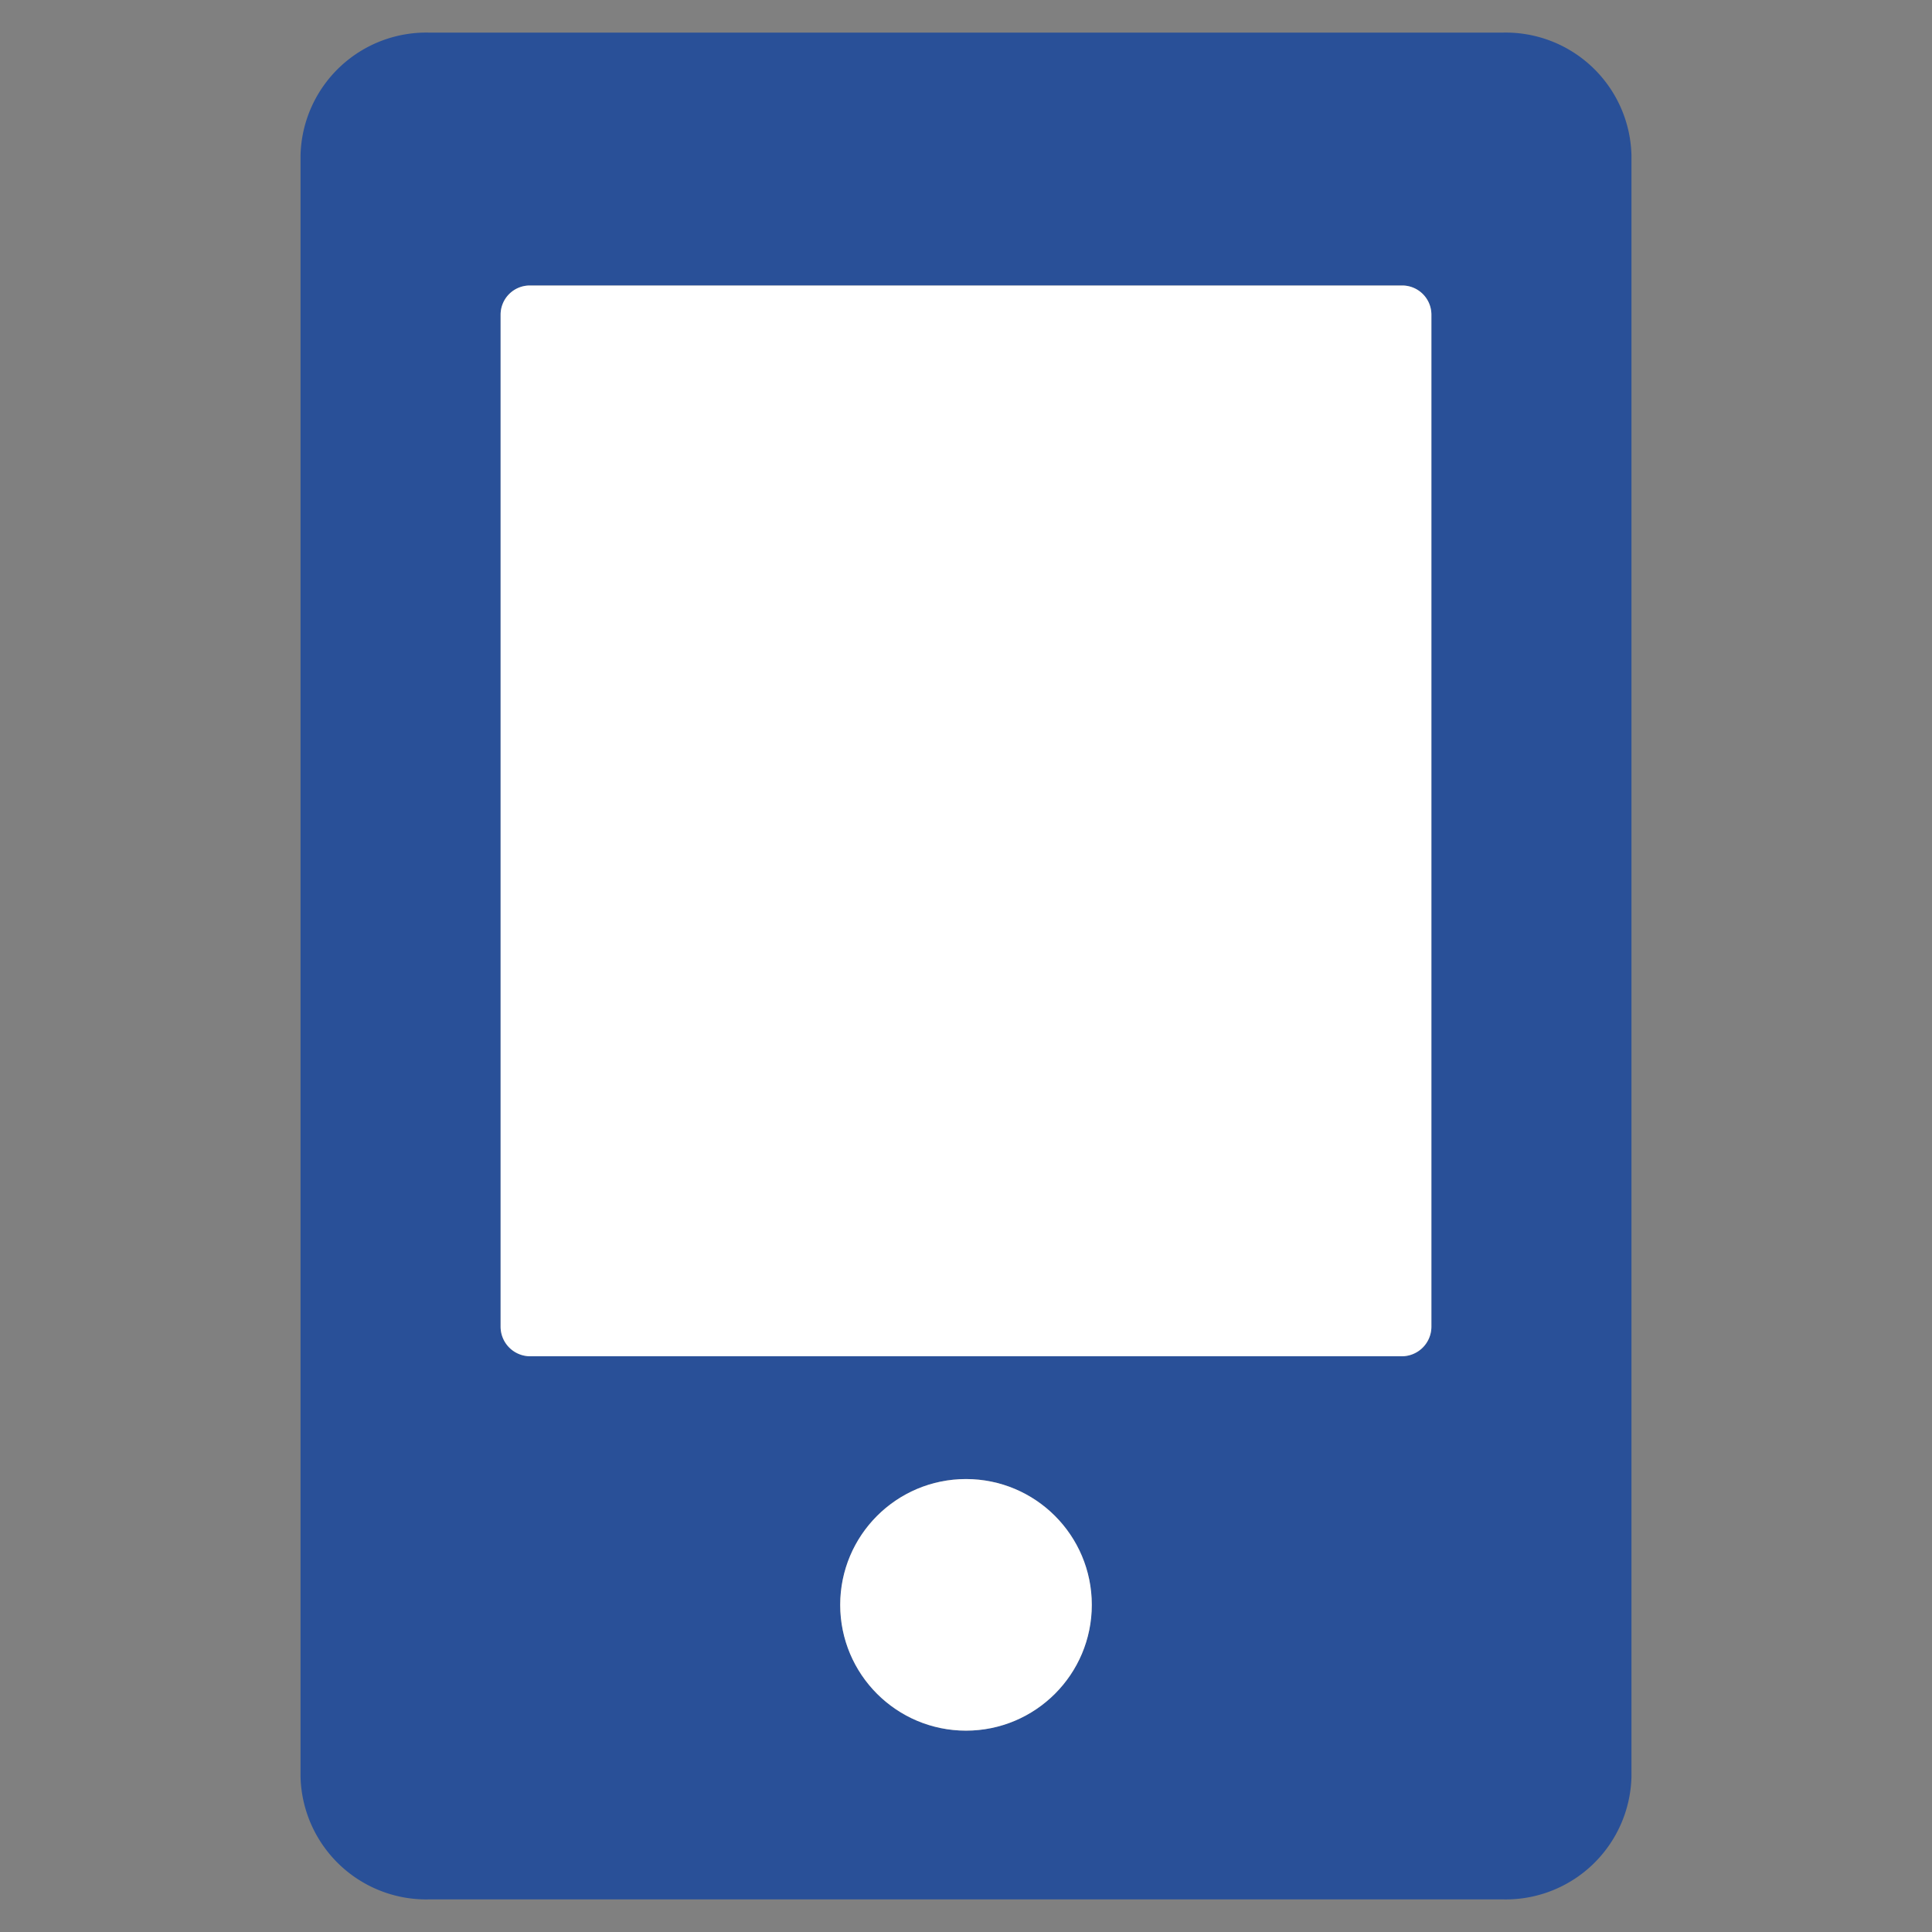
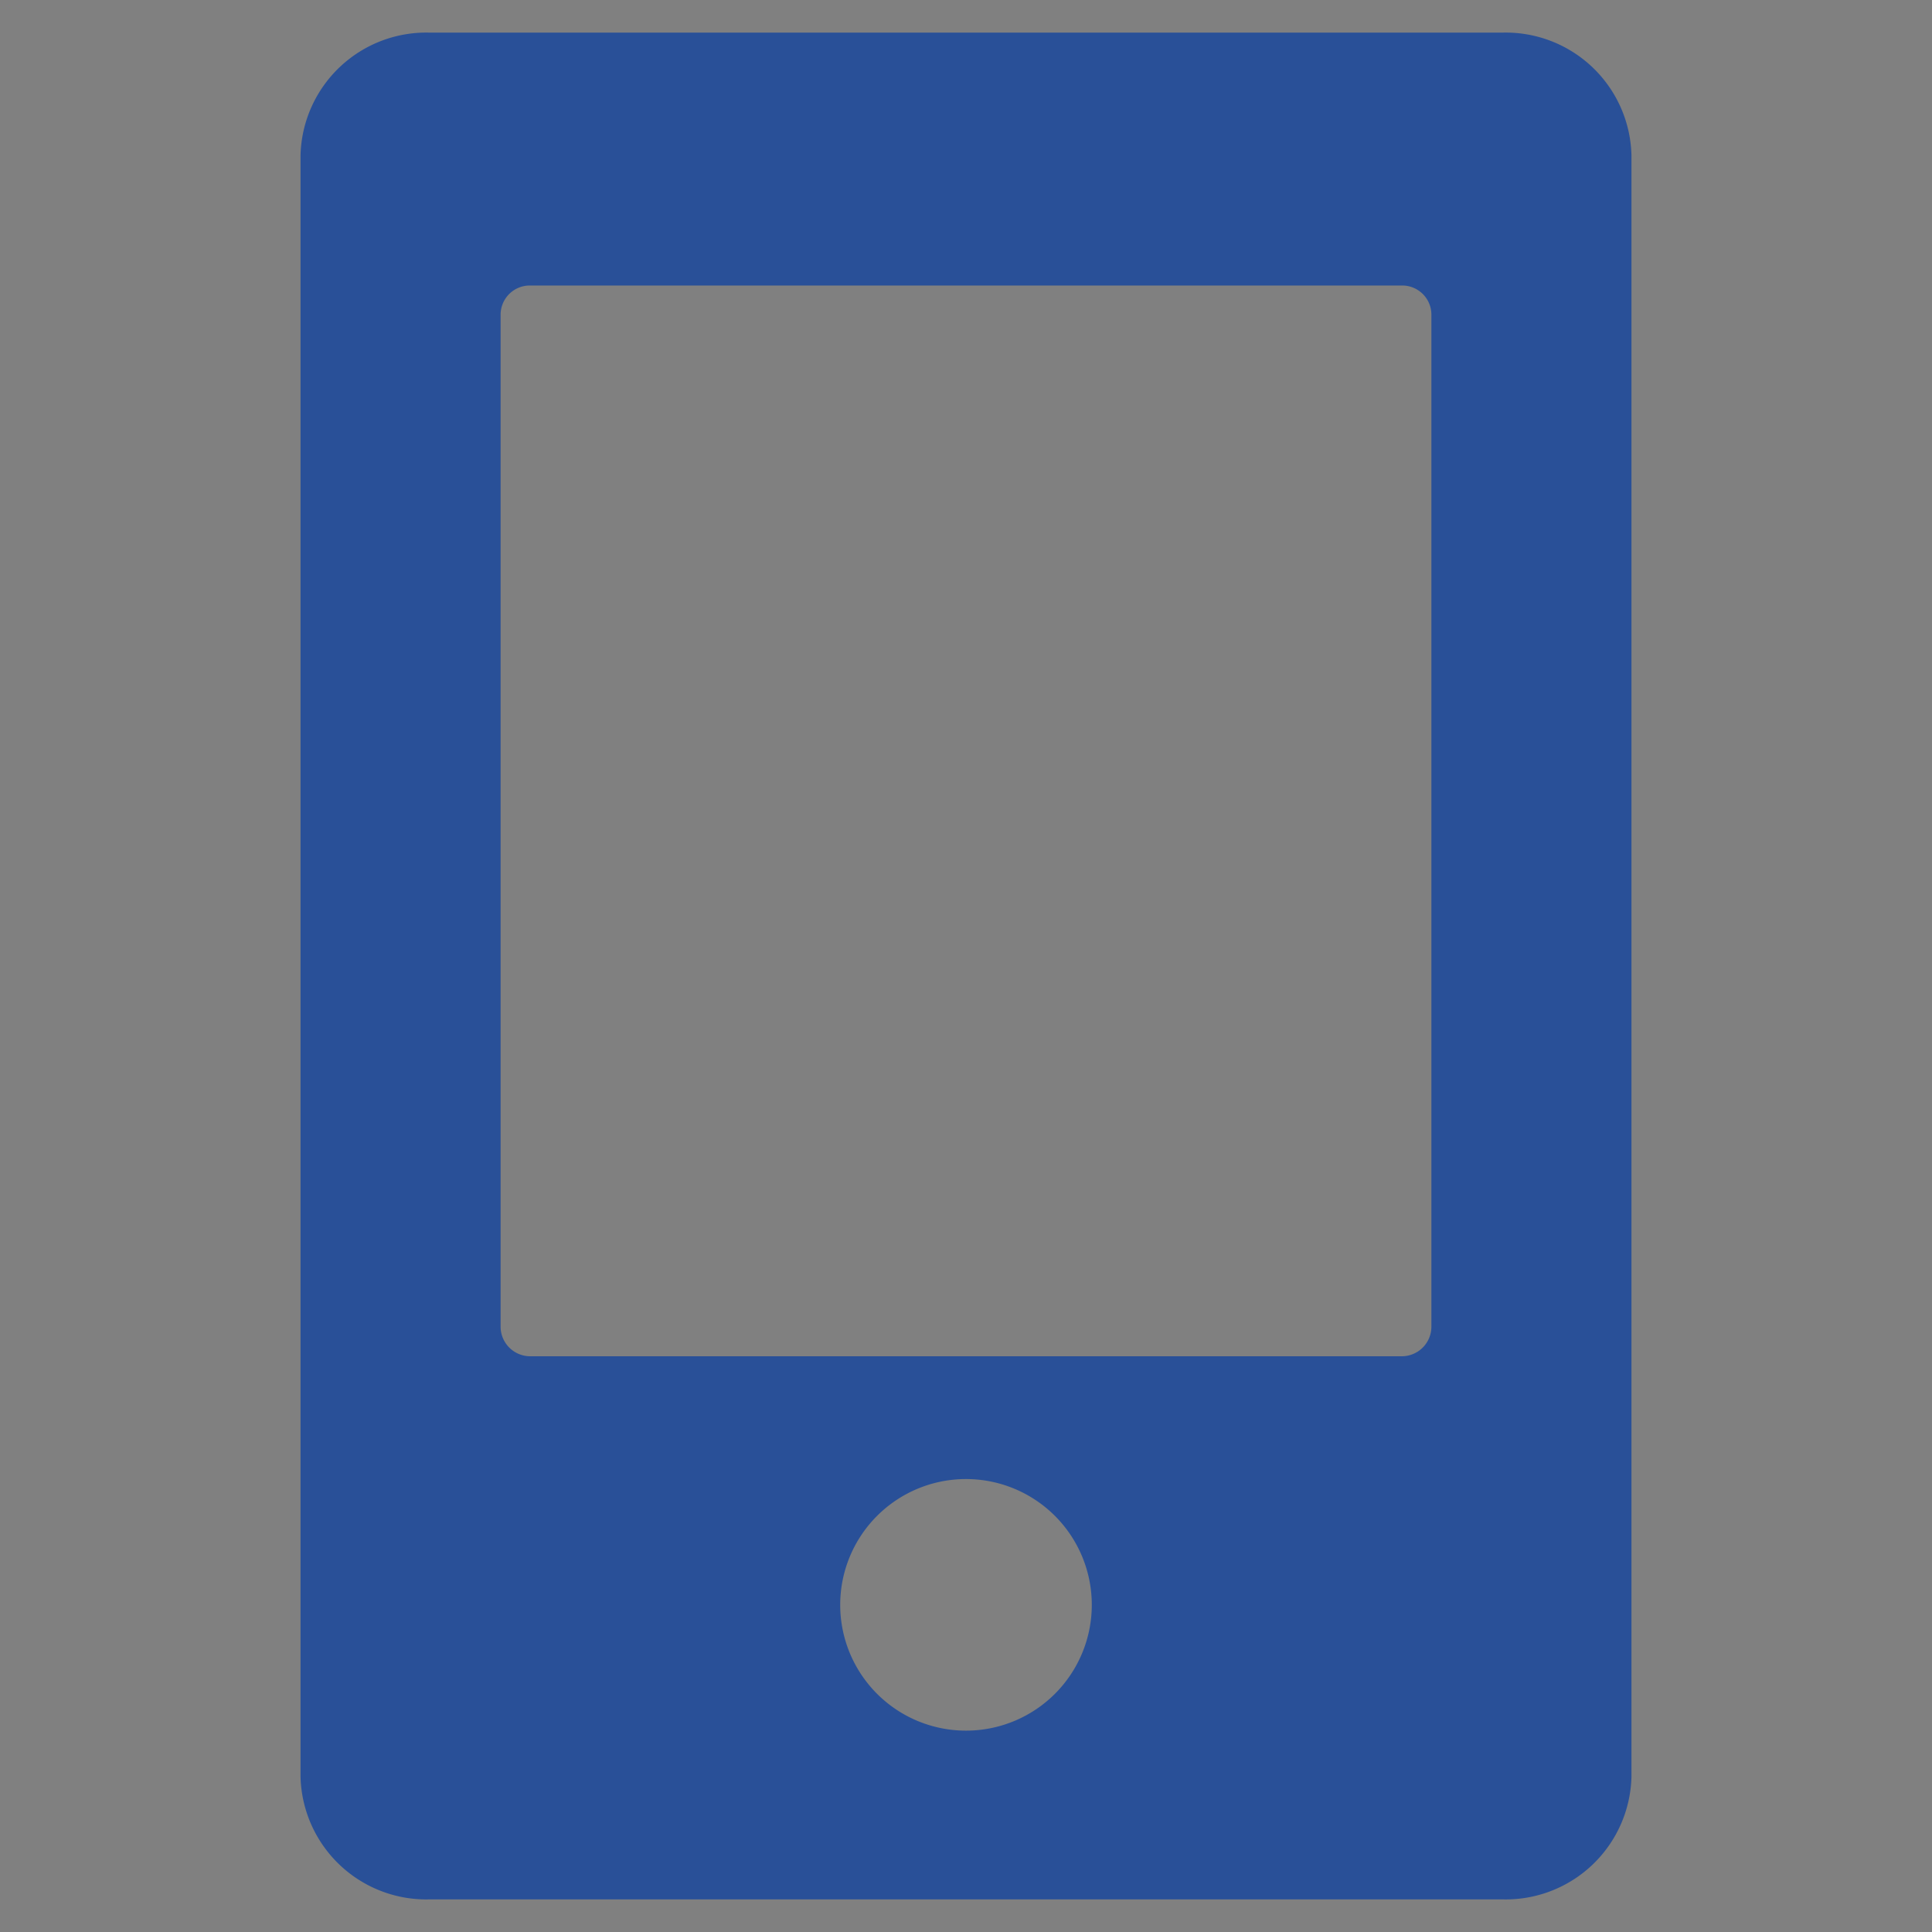
<svg xmlns="http://www.w3.org/2000/svg" viewBox="0 0 45 45">
  <rect x="0" y="0" width="45" height="45" fill="#808080" stroke="none" />
  <defs>
    <style>.cls-1{fill:#295098;}.cls-2{fill:#fff;}.cls-3,.cls-4{fill:none;}.cls-3{stroke:#295098;stroke-linecap:round;stroke-linejoin:round;stroke-width:2px;}</style>
  </defs>
  <g id="レイヤー_2" data-name="レイヤー 2">
    <g id="アートボード_8_12" data-name="アートボード 8~12">
      <path class="cls-1" d="M37,3.63V41.37a1.93,1.93,0,0,1-2,1.87H10a1.93,1.93,0,0,1-2-1.87V3.63a1.93,1.93,0,0,1,2-1.87H35A1.93,1.93,0,0,1,37,3.63ZM33.34,30.9V7.33a.68.68,0,0,0-.69-.68H12.35a.68.68,0,0,0-.69.68V30.9a.69.69,0,0,0,.69.69h20.3A.69.69,0,0,0,33.34,30.9Zm-7.91,6.48a2.93,2.93,0,1,0-2.93,2.93A2.93,2.93,0,0,0,25.43,37.38Z" />
-       <path class="cls-2" d="M33.34,7.33V30.9a.69.69,0,0,1-.69.69H12.35a.69.69,0,0,1-.69-.69V7.33a.68.68,0,0,1,.69-.68h20.3A.68.68,0,0,1,33.34,7.33Z" />
-       <circle class="cls-2" cx="22.5" cy="37.38" r="2.93" />
      <path class="cls-3" d="M35,1.76H10A1.93,1.93,0,0,0,8,3.63V41.37a1.93,1.93,0,0,0,2,1.87H35a1.93,1.93,0,0,0,2-1.87V3.63A1.93,1.93,0,0,0,35,1.76Z" />
      <rect class="cls-4" width="45" height="45" />
    </g>
  </g>
</svg>